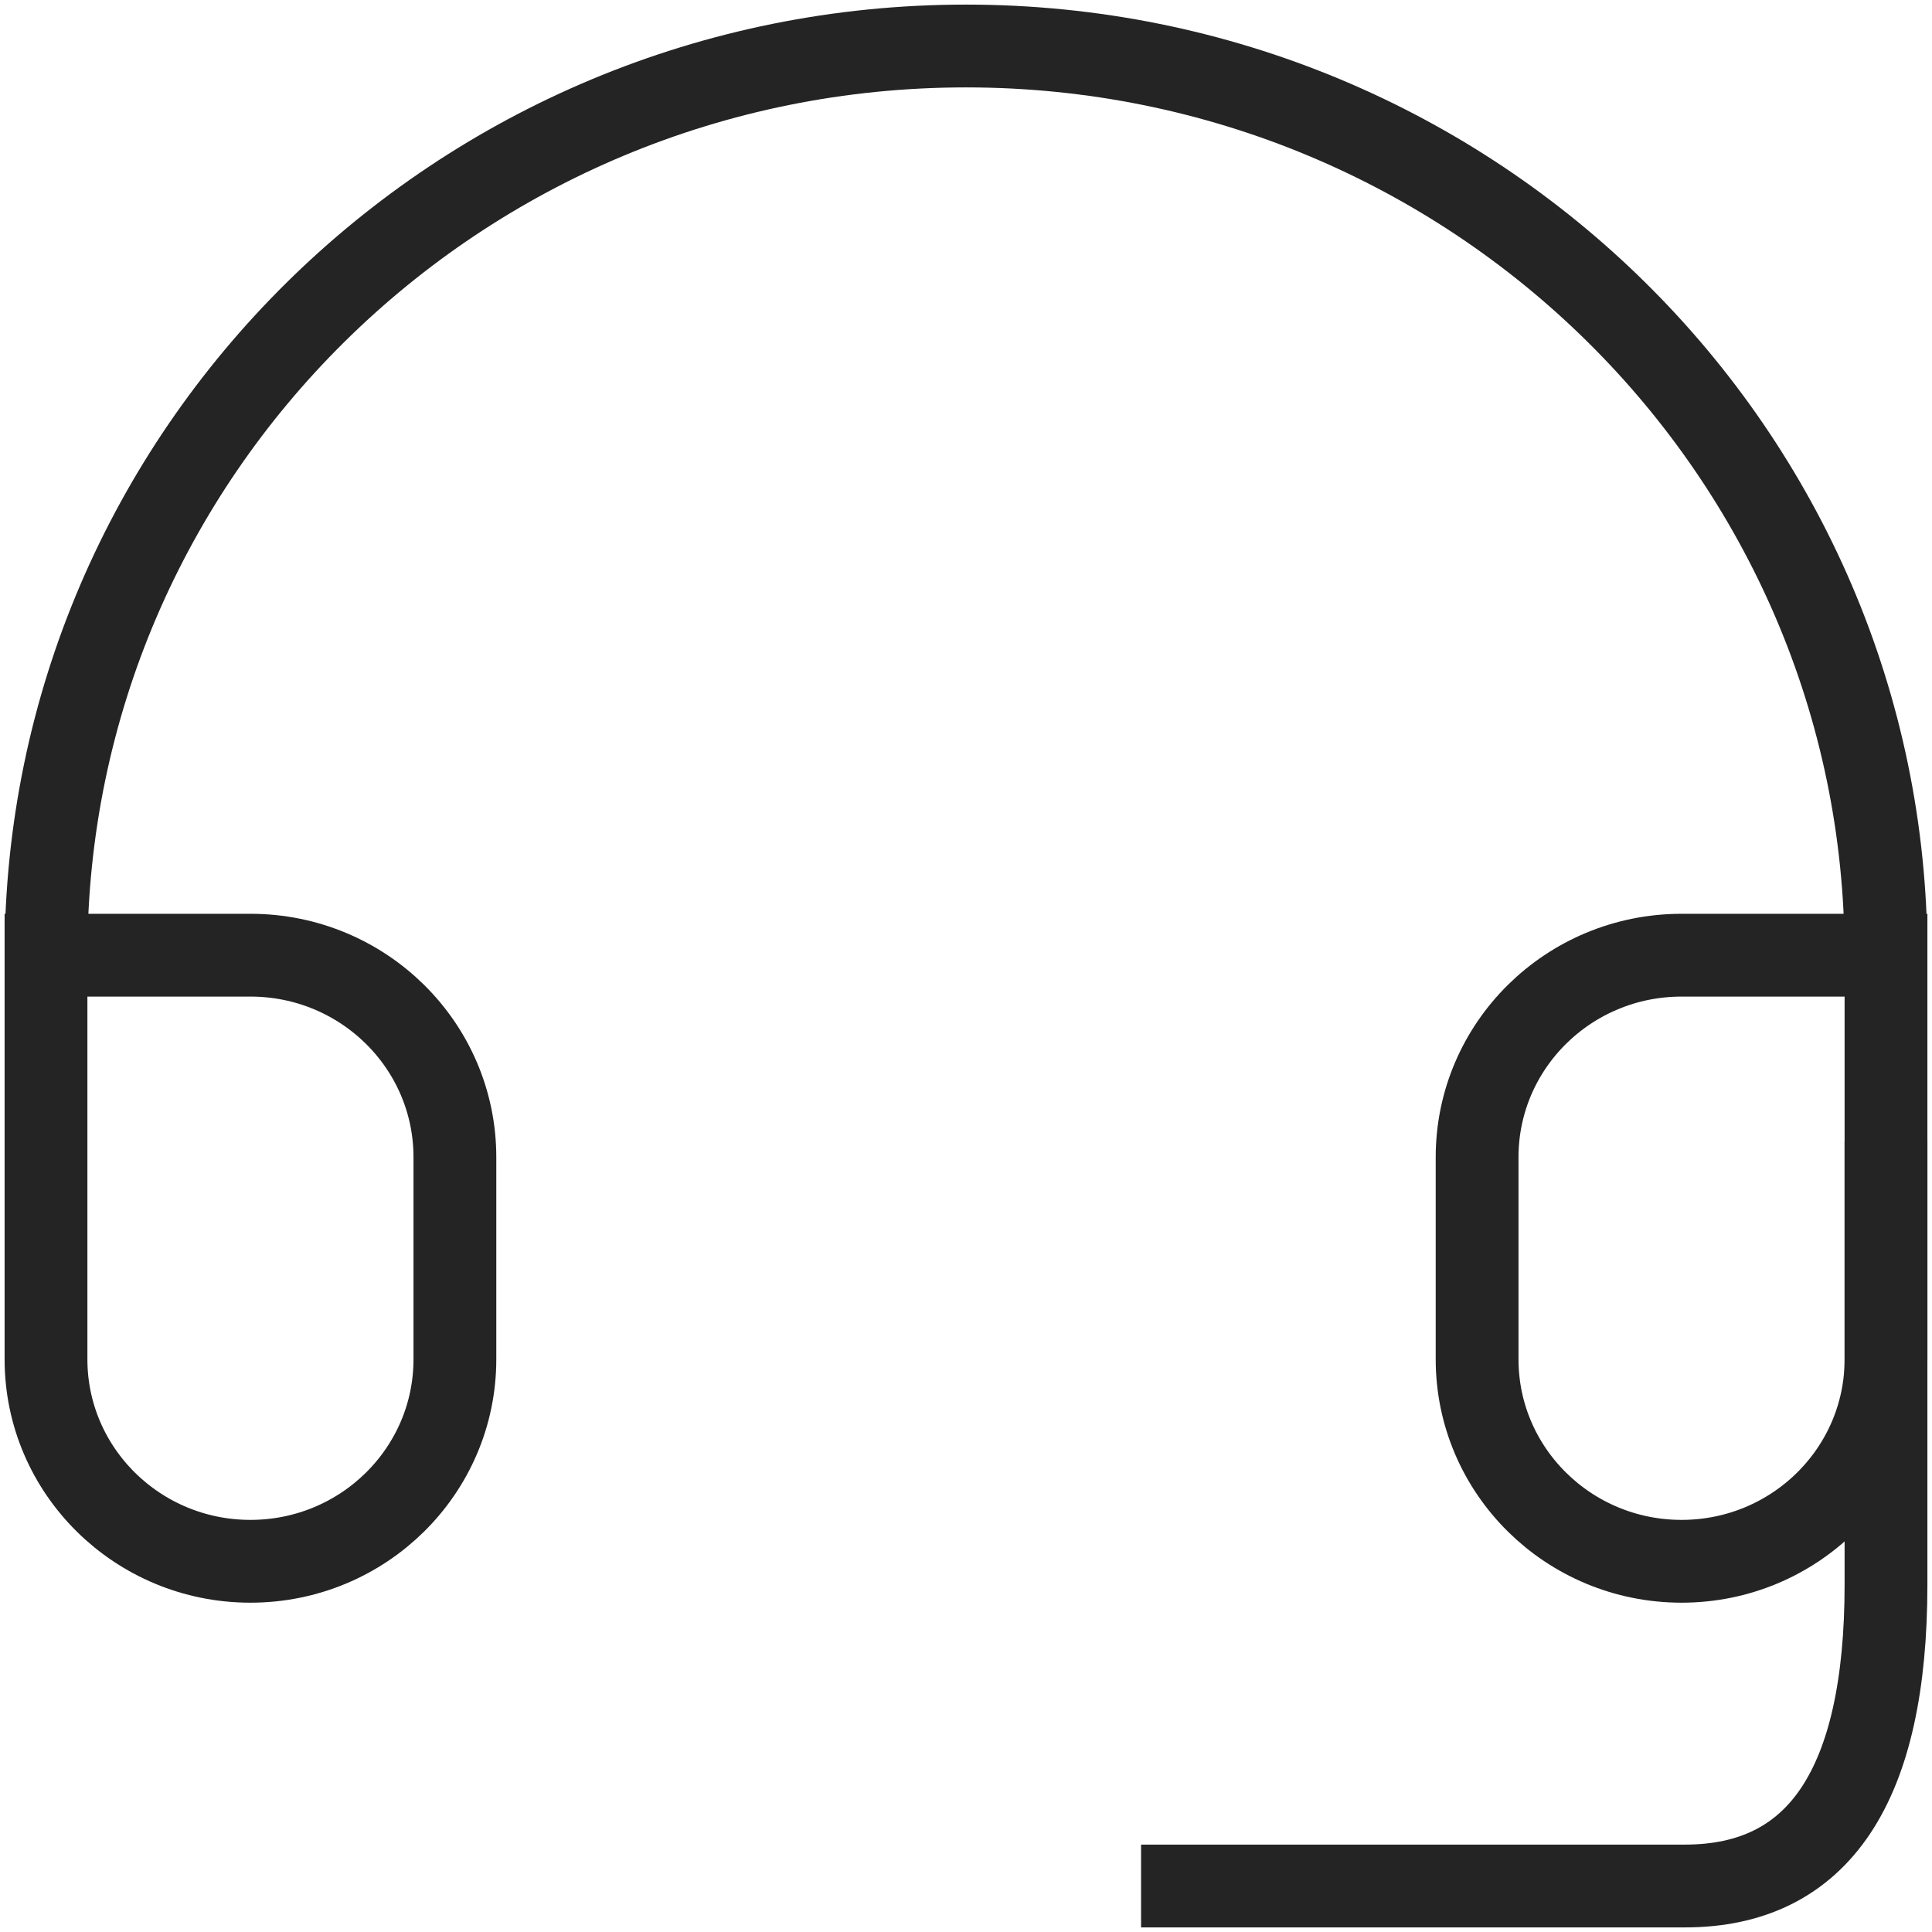
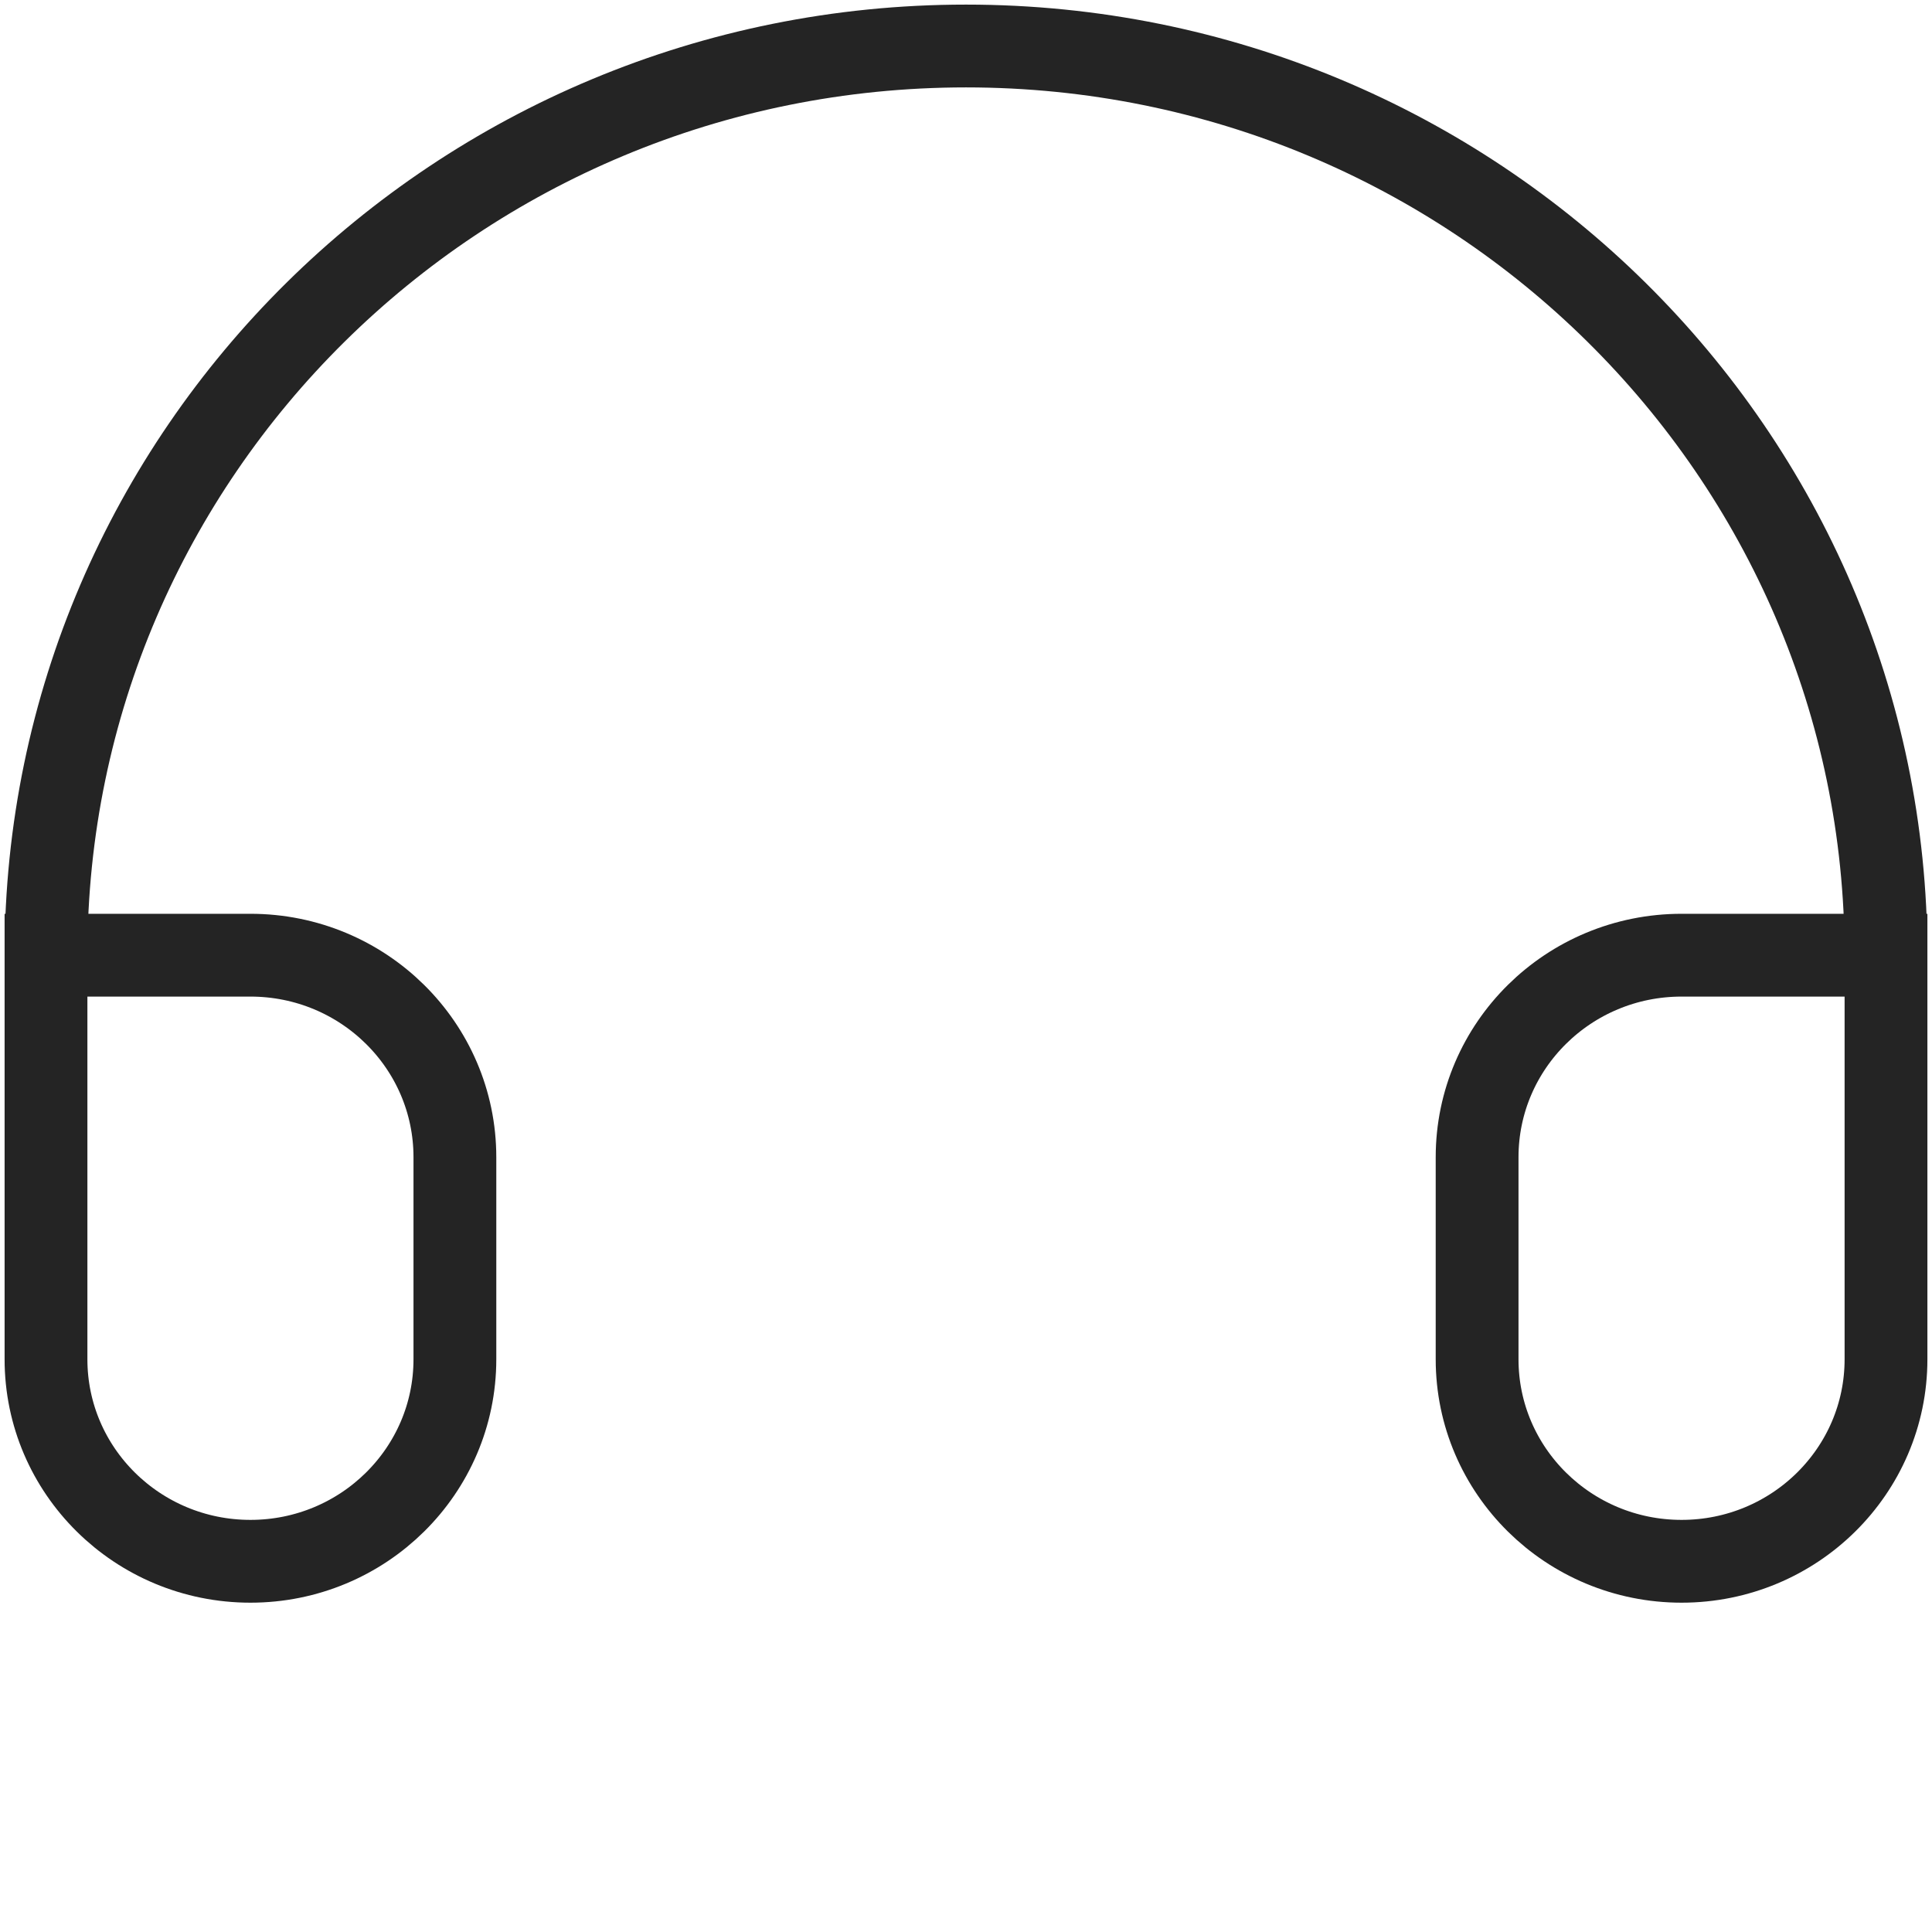
<svg xmlns="http://www.w3.org/2000/svg" width="42" height="42" viewBox="0 0 42 42" fill="none">
  <g id="Group 311">
    <path id="Vector" d="M41 20.765H36.556C34.101 20.765 32.111 22.731 32.111 25.157V29.549C32.111 31.975 34.101 33.941 36.556 33.941C39.01 33.941 41 31.975 41 29.549V20.765ZM41 20.765C41 9.849 32.046 1 21 1C9.954 1 1 9.849 1 20.765M1 20.765V29.549C1 31.975 2.99 33.941 5.444 33.941C7.899 33.941 9.889 31.975 9.889 29.549V25.157C9.889 22.731 7.899 20.765 5.444 20.765H1Z" stroke="#242424" stroke-width="1.8" stroke-linecap="square" />
-     <path id="Vector_2" d="M41 25.706V34.445C41 38.815 39.543 41 36.63 41C33.717 41 30.076 41 25.706 41" stroke="#242424" stroke-width="1.8" stroke-linecap="square" />
  </g>
</svg>